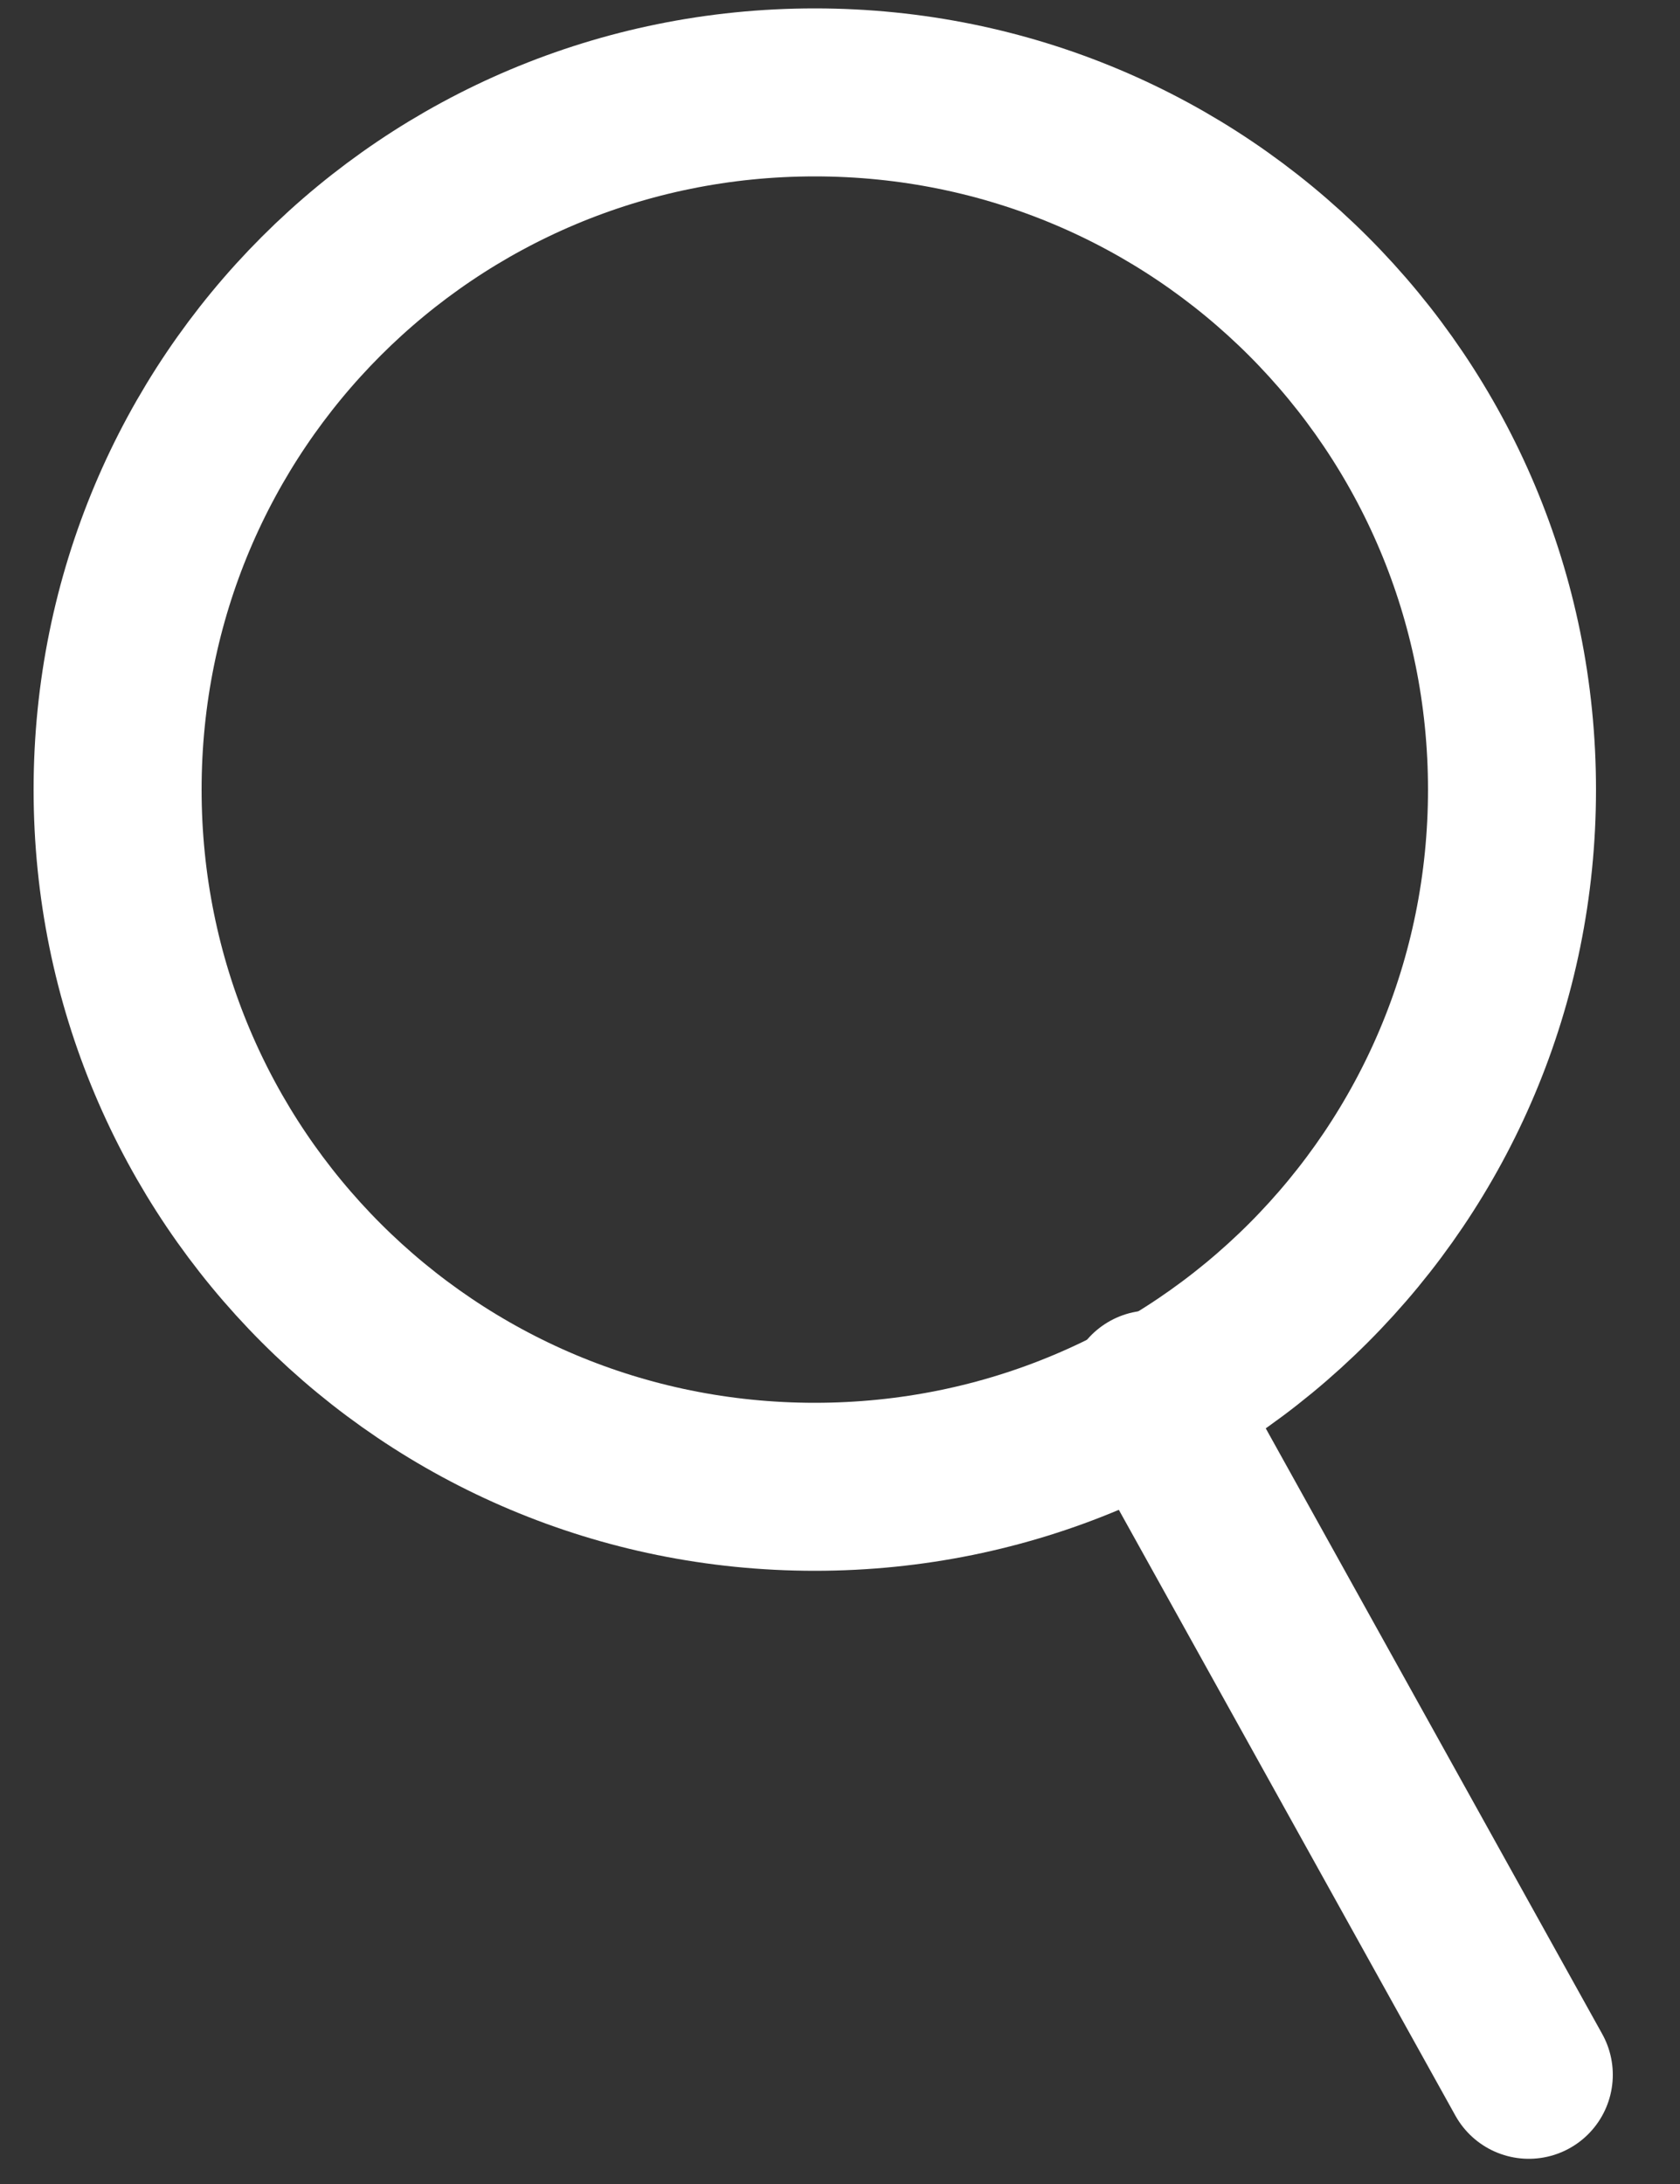
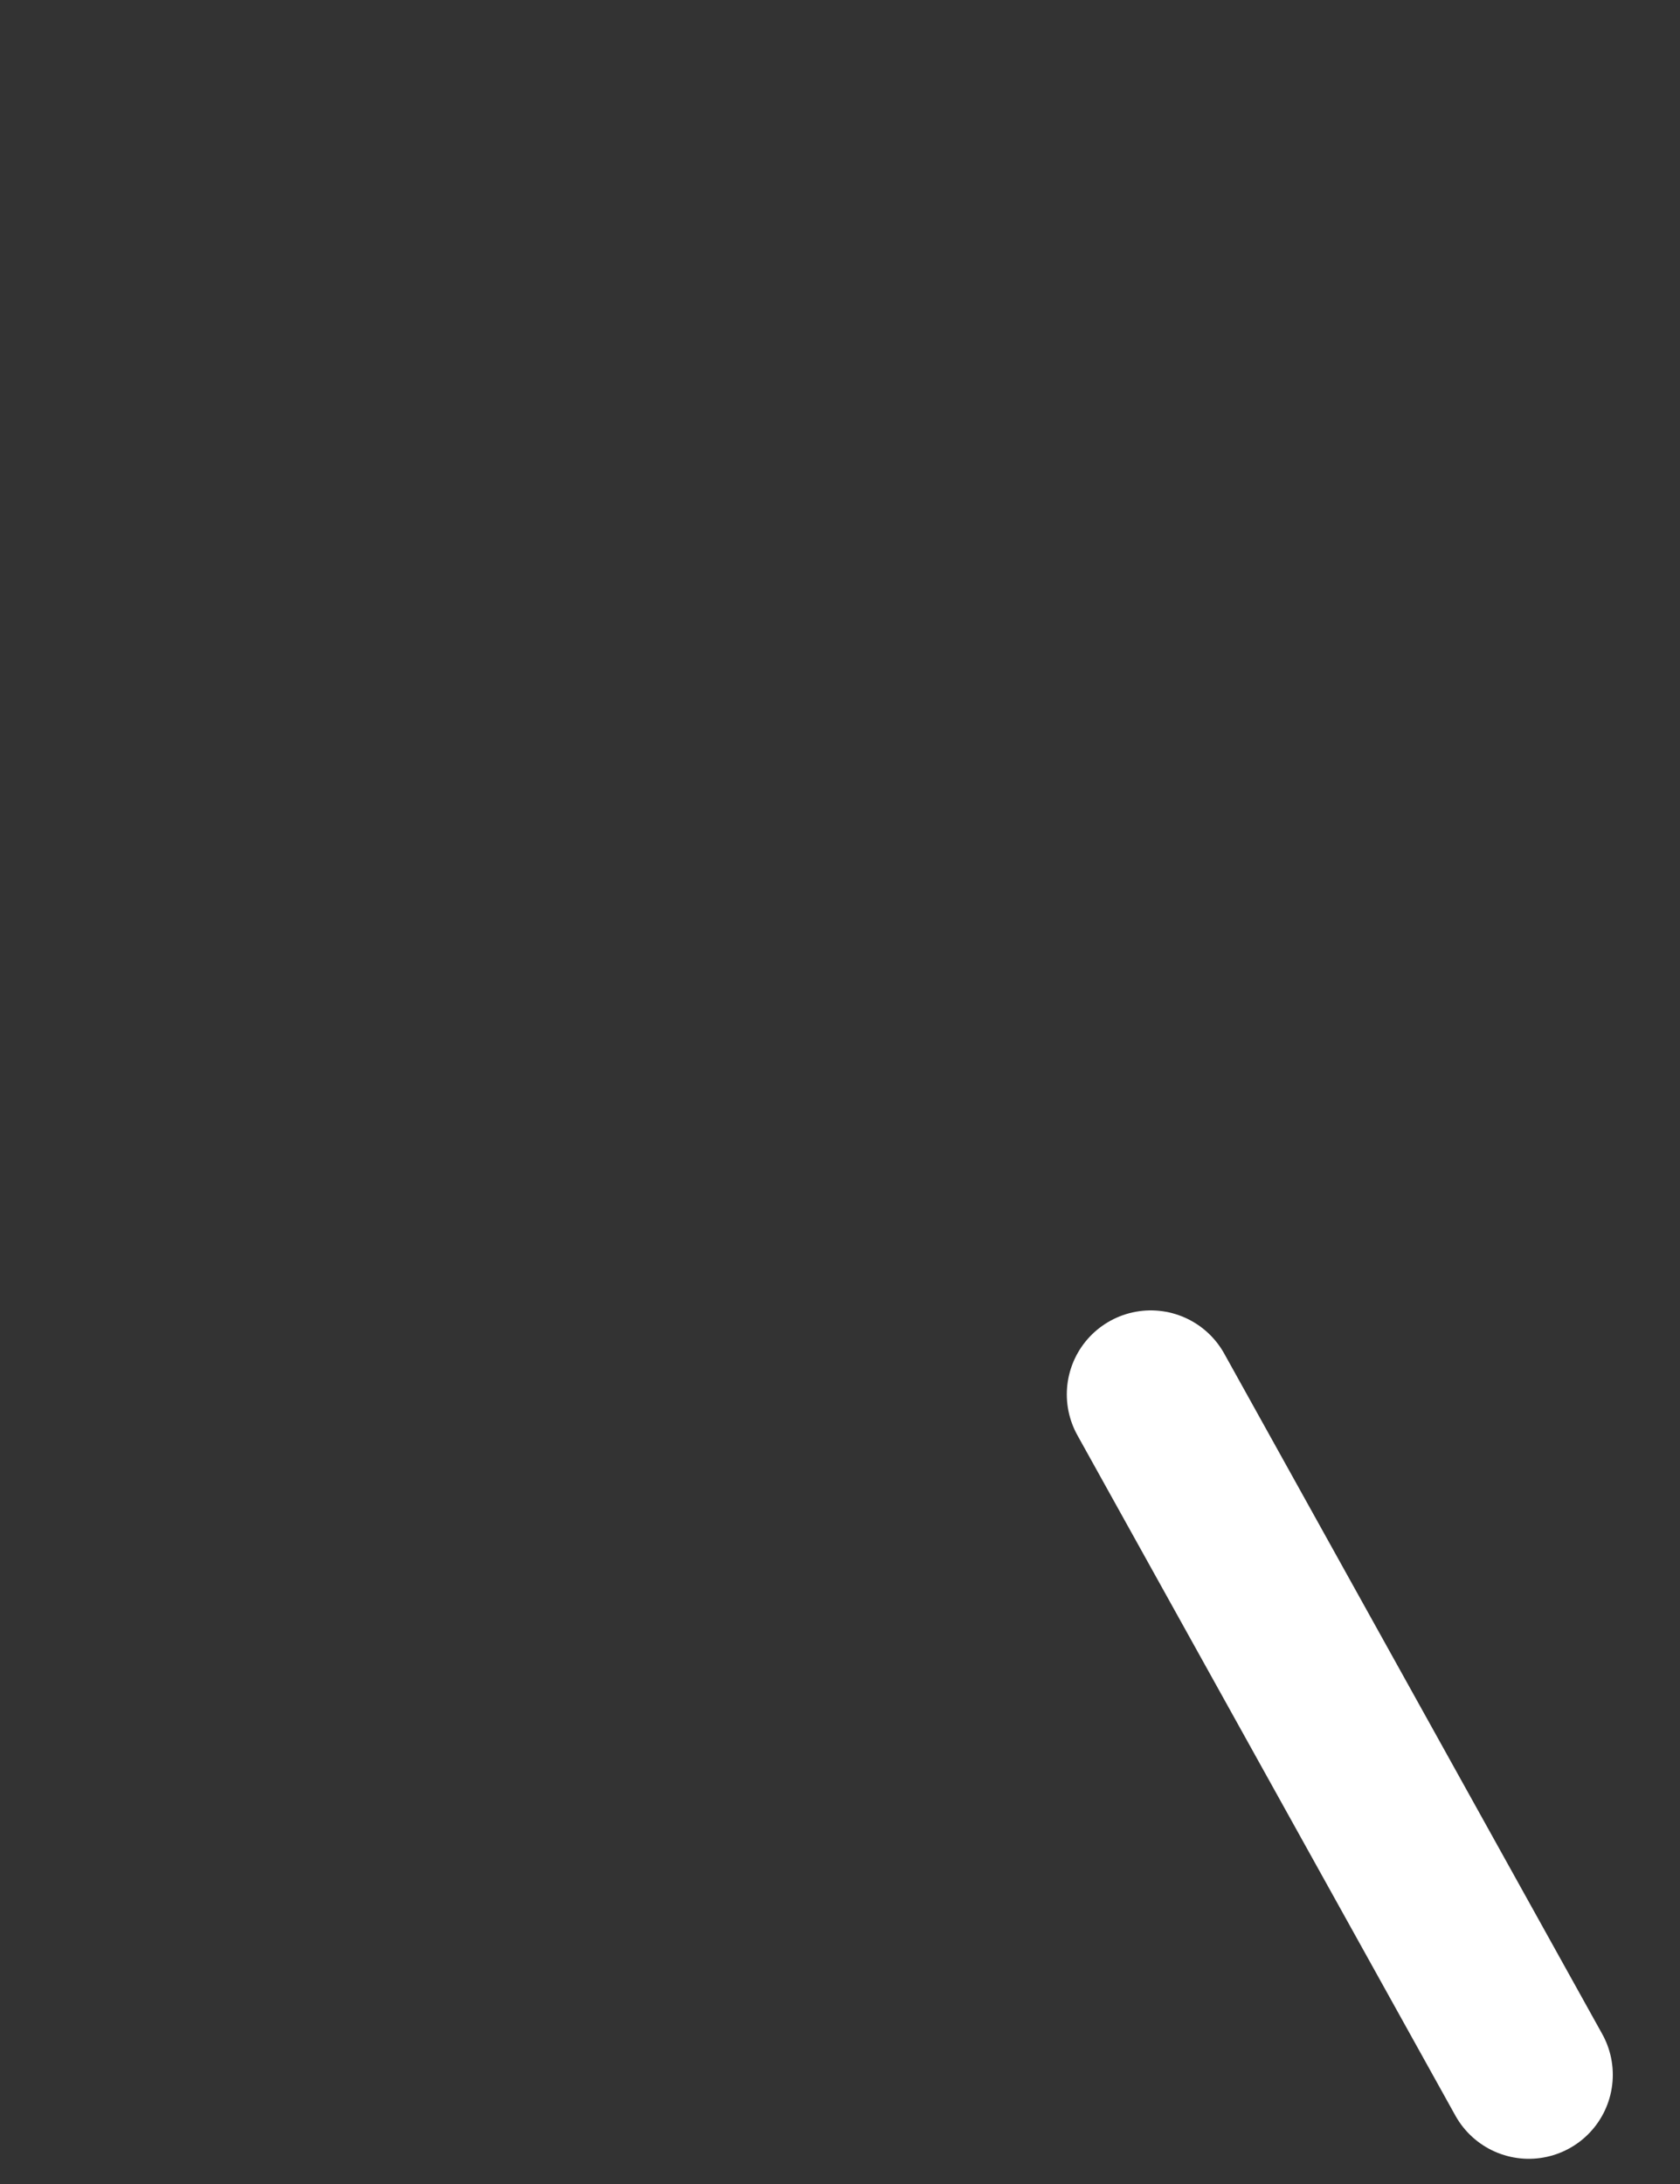
<svg xmlns="http://www.w3.org/2000/svg" id="Camada_1" viewBox="0 0 20 26" style="enable-background:new 0 0 20 26;">
  <rect x="0" y="0" width="20" height="26" fill="#333333" stroke="none" />
  <style>.st0{fill:none;stroke:#FFFFFF;stroke-width:2;stroke-linecap:round;stroke-linejoin:round;}</style>
-   <path class="st0" d="M9.7 17.7c4.6.0 8.3-3.7 8.3-8.3.0-4.6-3.7-8.3-8.3-8.3-4.6.0-8.3 3.7-8.3 8.3C1.4 14 5.1 17.7 9.7 17.7z" />
  <path class="st0" d="M13.7 16.6l4.5 8.1" />
</svg>